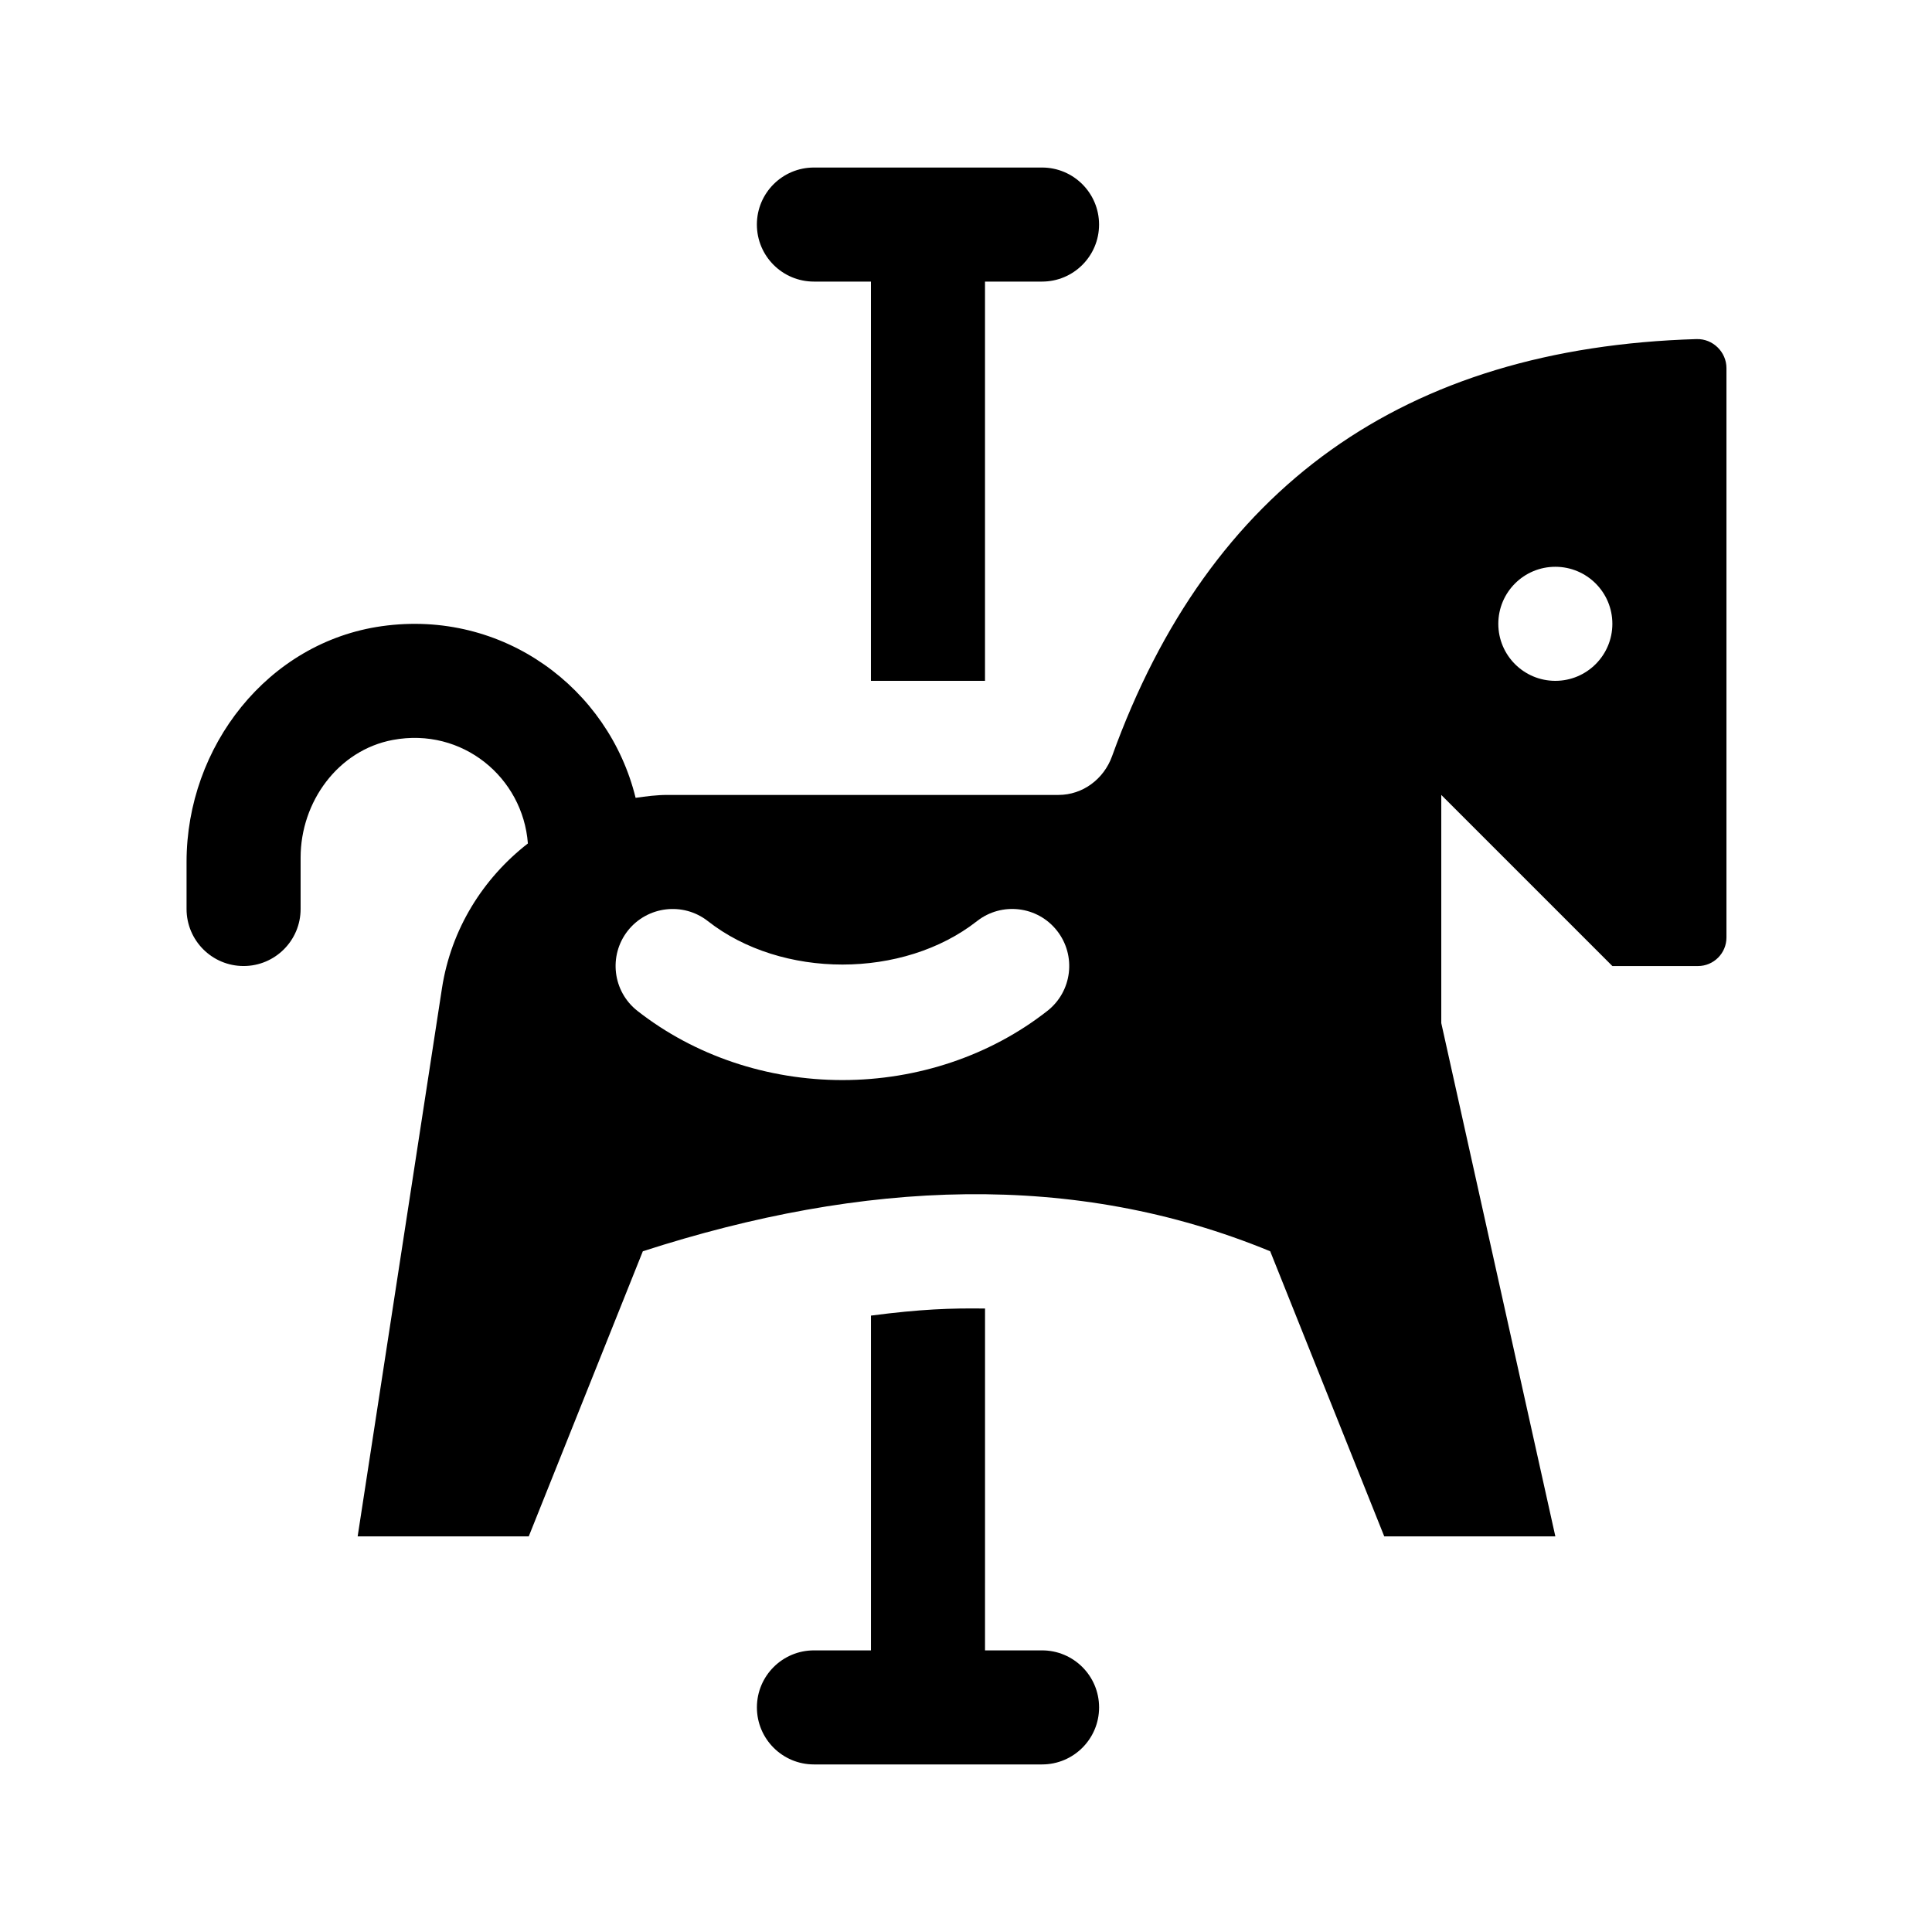
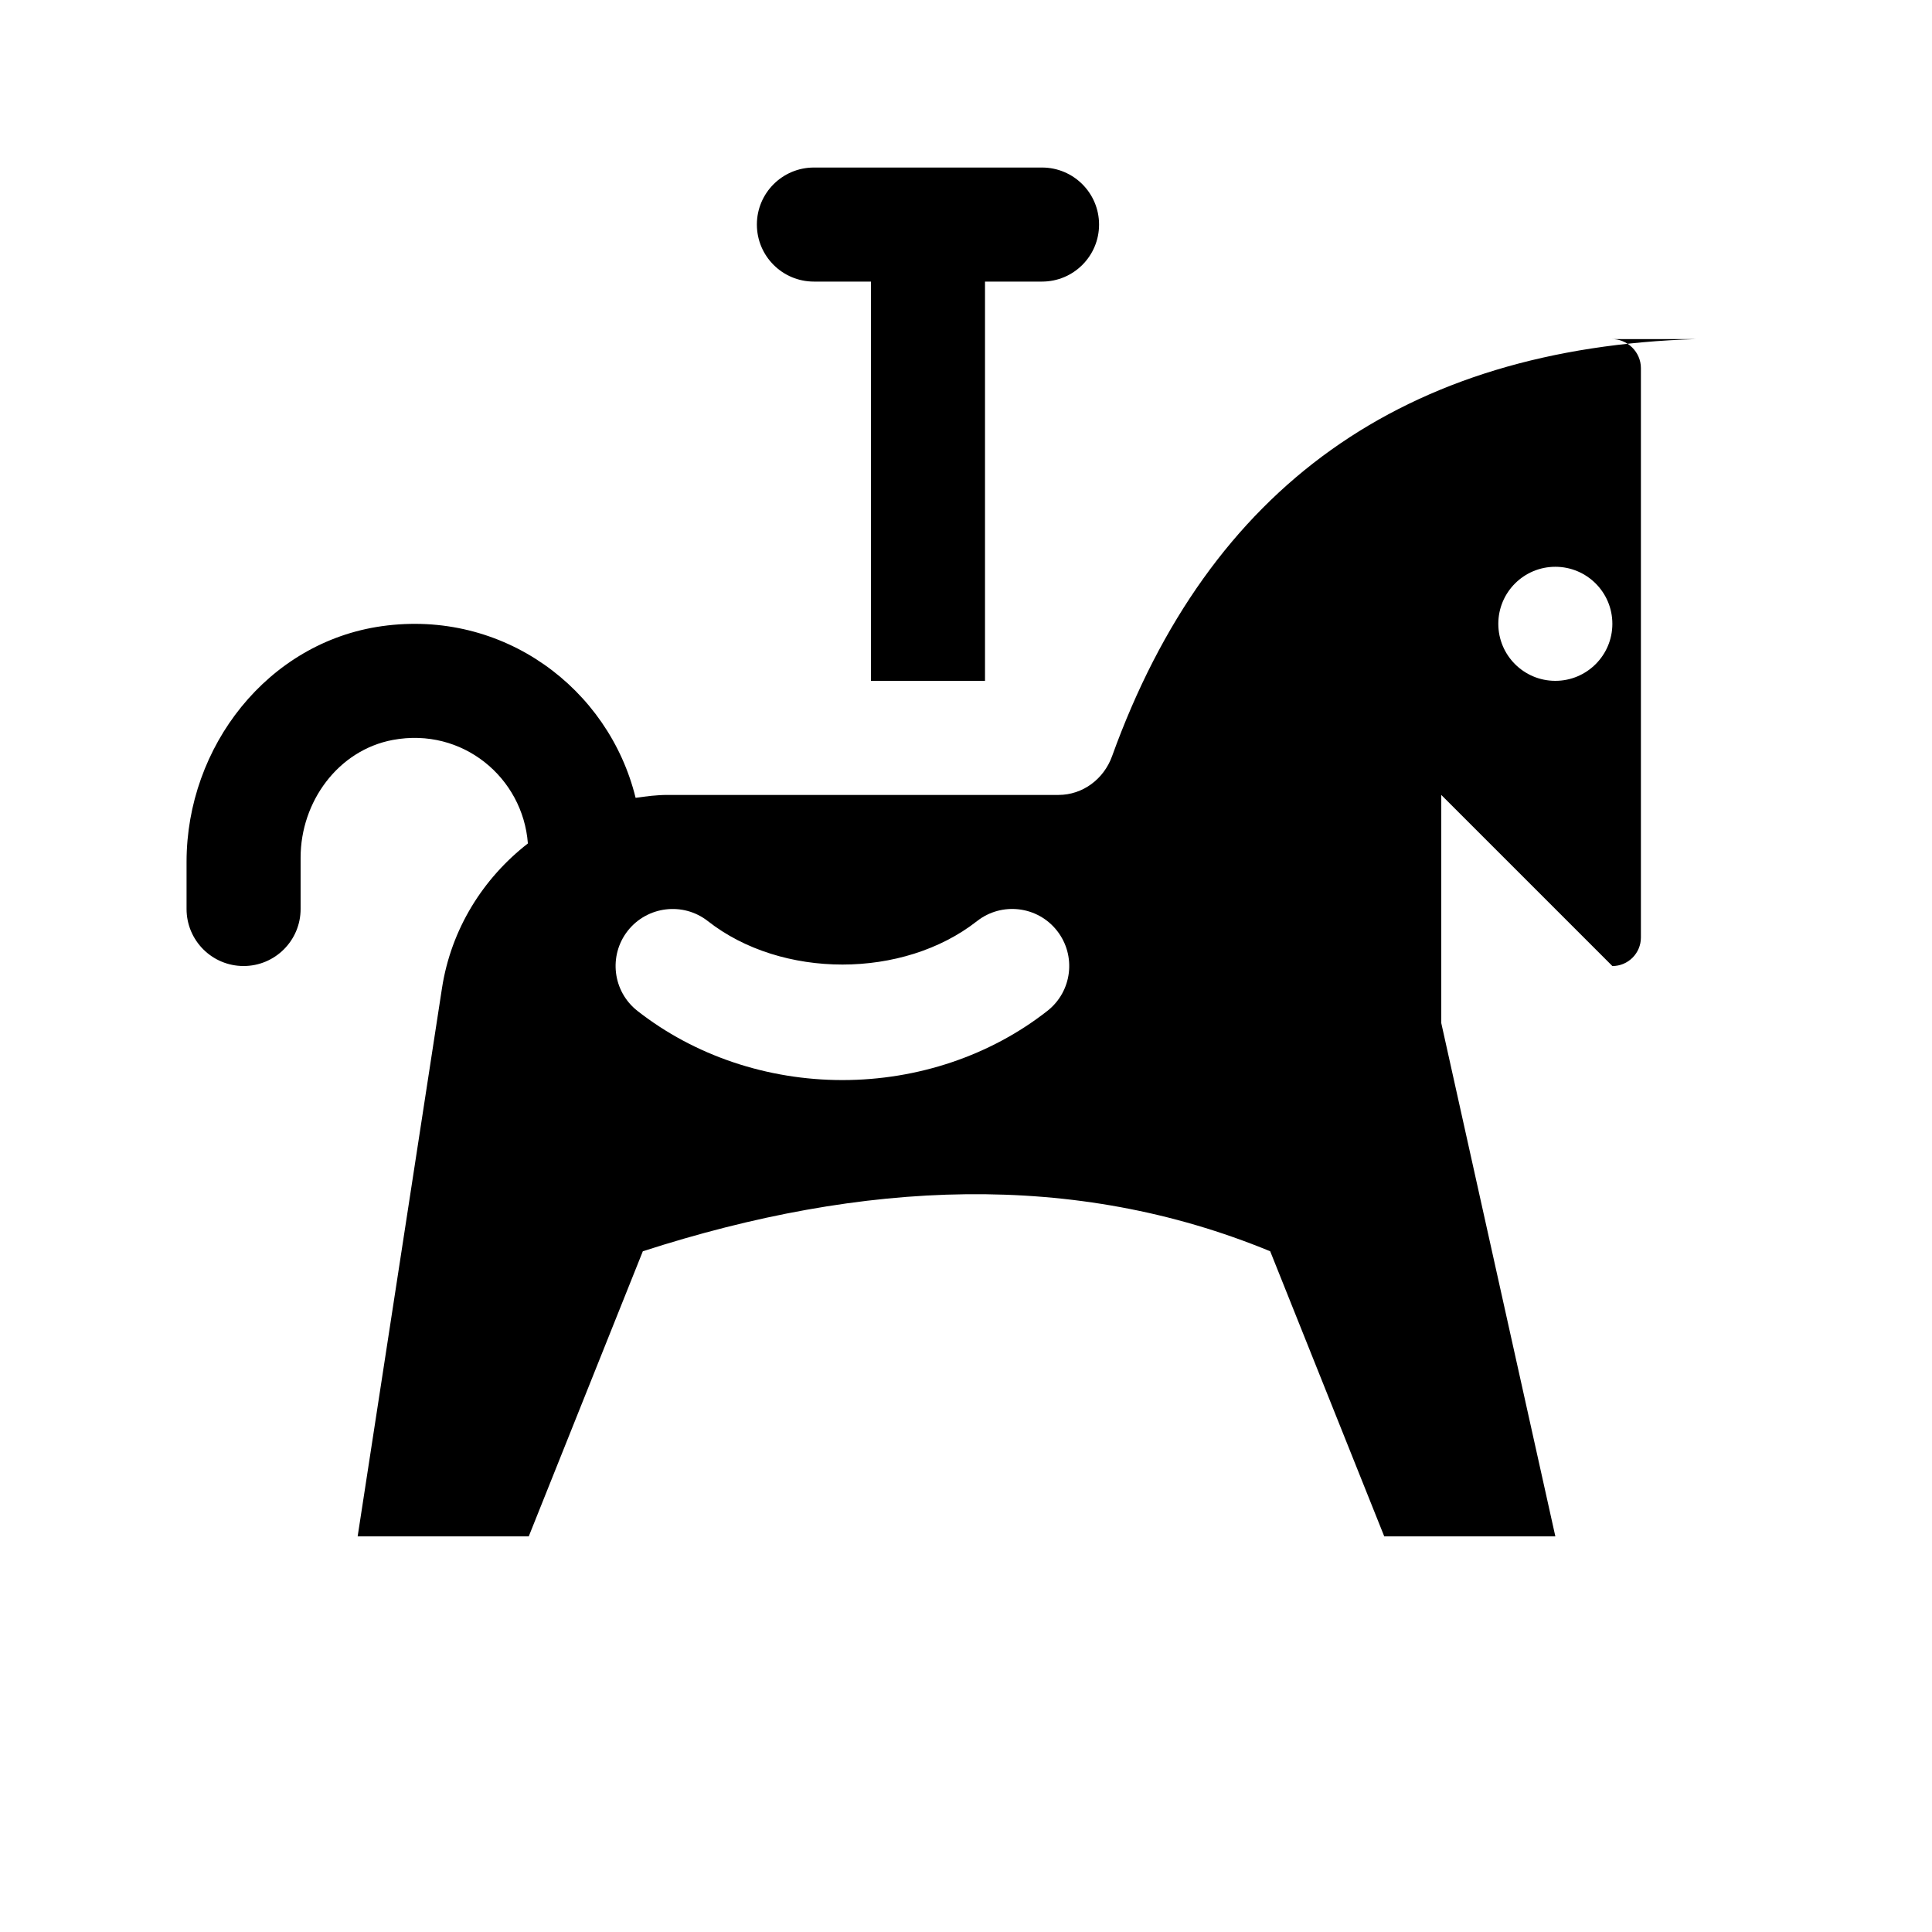
<svg xmlns="http://www.w3.org/2000/svg" fill="#000000" width="800px" height="800px" version="1.1" viewBox="144 144 512 512">
  <g>
-     <path d="m593.65 233.86c-77.547 2.312-129.19 39.156-154.94 110.54-2.18 6.059-7.762 10.266-14.203 10.266h-103.63c-2.871 0-5.656 0.371-8.434 0.766-7.133-29.055-35.125-50.008-67.242-45.492-30.25 4.246-51.762 31.918-51.762 62.465v12.488c0 8.348 6.766 15.113 15.113 15.113 8.348 0 15.113-6.766 15.113-15.113v-13.633c0-14.773 9.934-28.465 24.453-31.172 18.438-3.43 34.461 9.98 35.777 27.438-11.844 9.211-20.344 22.625-22.773 38.398l-22.34 145.23h45.344l30.23-75.555c58.562-18.93 114.39-21.375 166.26 0l30.223 75.555h45.344l-30.23-136.03v-60.457l45.344 45.344h22.672c4.172 0 7.559-3.387 7.559-7.559v-150.91c0-4.262-3.613-7.801-7.875-7.676zm-172.08 178.03c-15.07 11.832-34.359 18.34-54.316 18.34-19.945 0-39.242-6.508-54.324-18.332-6.57-5.148-7.719-14.652-2.57-21.227 5.164-6.559 14.672-7.703 21.227-2.57 19.562 15.367 51.793 15.34 71.328 0.004 6.555-5.141 16.062-4.016 21.215 2.559 5.156 6.578 4.012 16.074-2.559 21.227zm134.61-87.461c-8.348 0-15.113-6.766-15.113-15.113s6.766-15.113 15.113-15.113c8.348 0 15.113 6.766 15.113 15.113s-6.766 15.113-15.113 15.113z" />
+     <path d="m593.65 233.86c-77.547 2.312-129.19 39.156-154.94 110.54-2.18 6.059-7.762 10.266-14.203 10.266h-103.63c-2.871 0-5.656 0.371-8.434 0.766-7.133-29.055-35.125-50.008-67.242-45.492-30.25 4.246-51.762 31.918-51.762 62.465v12.488c0 8.348 6.766 15.113 15.113 15.113 8.348 0 15.113-6.766 15.113-15.113v-13.633c0-14.773 9.934-28.465 24.453-31.172 18.438-3.43 34.461 9.98 35.777 27.438-11.844 9.211-20.344 22.625-22.773 38.398l-22.34 145.23h45.344l30.23-75.555c58.562-18.93 114.39-21.375 166.26 0l30.223 75.555h45.344l-30.23-136.03v-60.457l45.344 45.344c4.172 0 7.559-3.387 7.559-7.559v-150.91c0-4.262-3.613-7.801-7.875-7.676zm-172.08 178.03c-15.07 11.832-34.359 18.34-54.316 18.34-19.945 0-39.242-6.508-54.324-18.332-6.57-5.148-7.719-14.652-2.57-21.227 5.164-6.559 14.672-7.703 21.227-2.57 19.562 15.367 51.793 15.34 71.328 0.004 6.555-5.141 16.062-4.016 21.215 2.559 5.156 6.578 4.012 16.074-2.559 21.227zm134.61-87.461c-8.348 0-15.113-6.766-15.113-15.113s6.766-15.113 15.113-15.113c8.348 0 15.113 6.766 15.113 15.113s-6.766 15.113-15.113 15.113z" />
    <path d="m344.58 203.51c0-8.348 6.766-15.113 15.113-15.113h60.457c8.348 0 15.113 6.766 15.113 15.113 0 8.348-6.766 15.113-15.113 15.113h-15.113v105.8h-30.23l0.004-105.8h-15.113c-8.352 0-15.117-6.769-15.117-15.117z" />
-     <path d="m435.27 596.48c0 8.348-6.766 15.113-15.113 15.113h-60.457c-8.348 0-15.113-6.766-15.113-15.113s6.766-15.113 15.113-15.113h15.113v-88.719c13.195-1.719 21.164-1.996 30.23-1.875l-0.004 90.594h15.113c8.352 0 15.117 6.766 15.117 15.113z" />
  </g>
</svg>